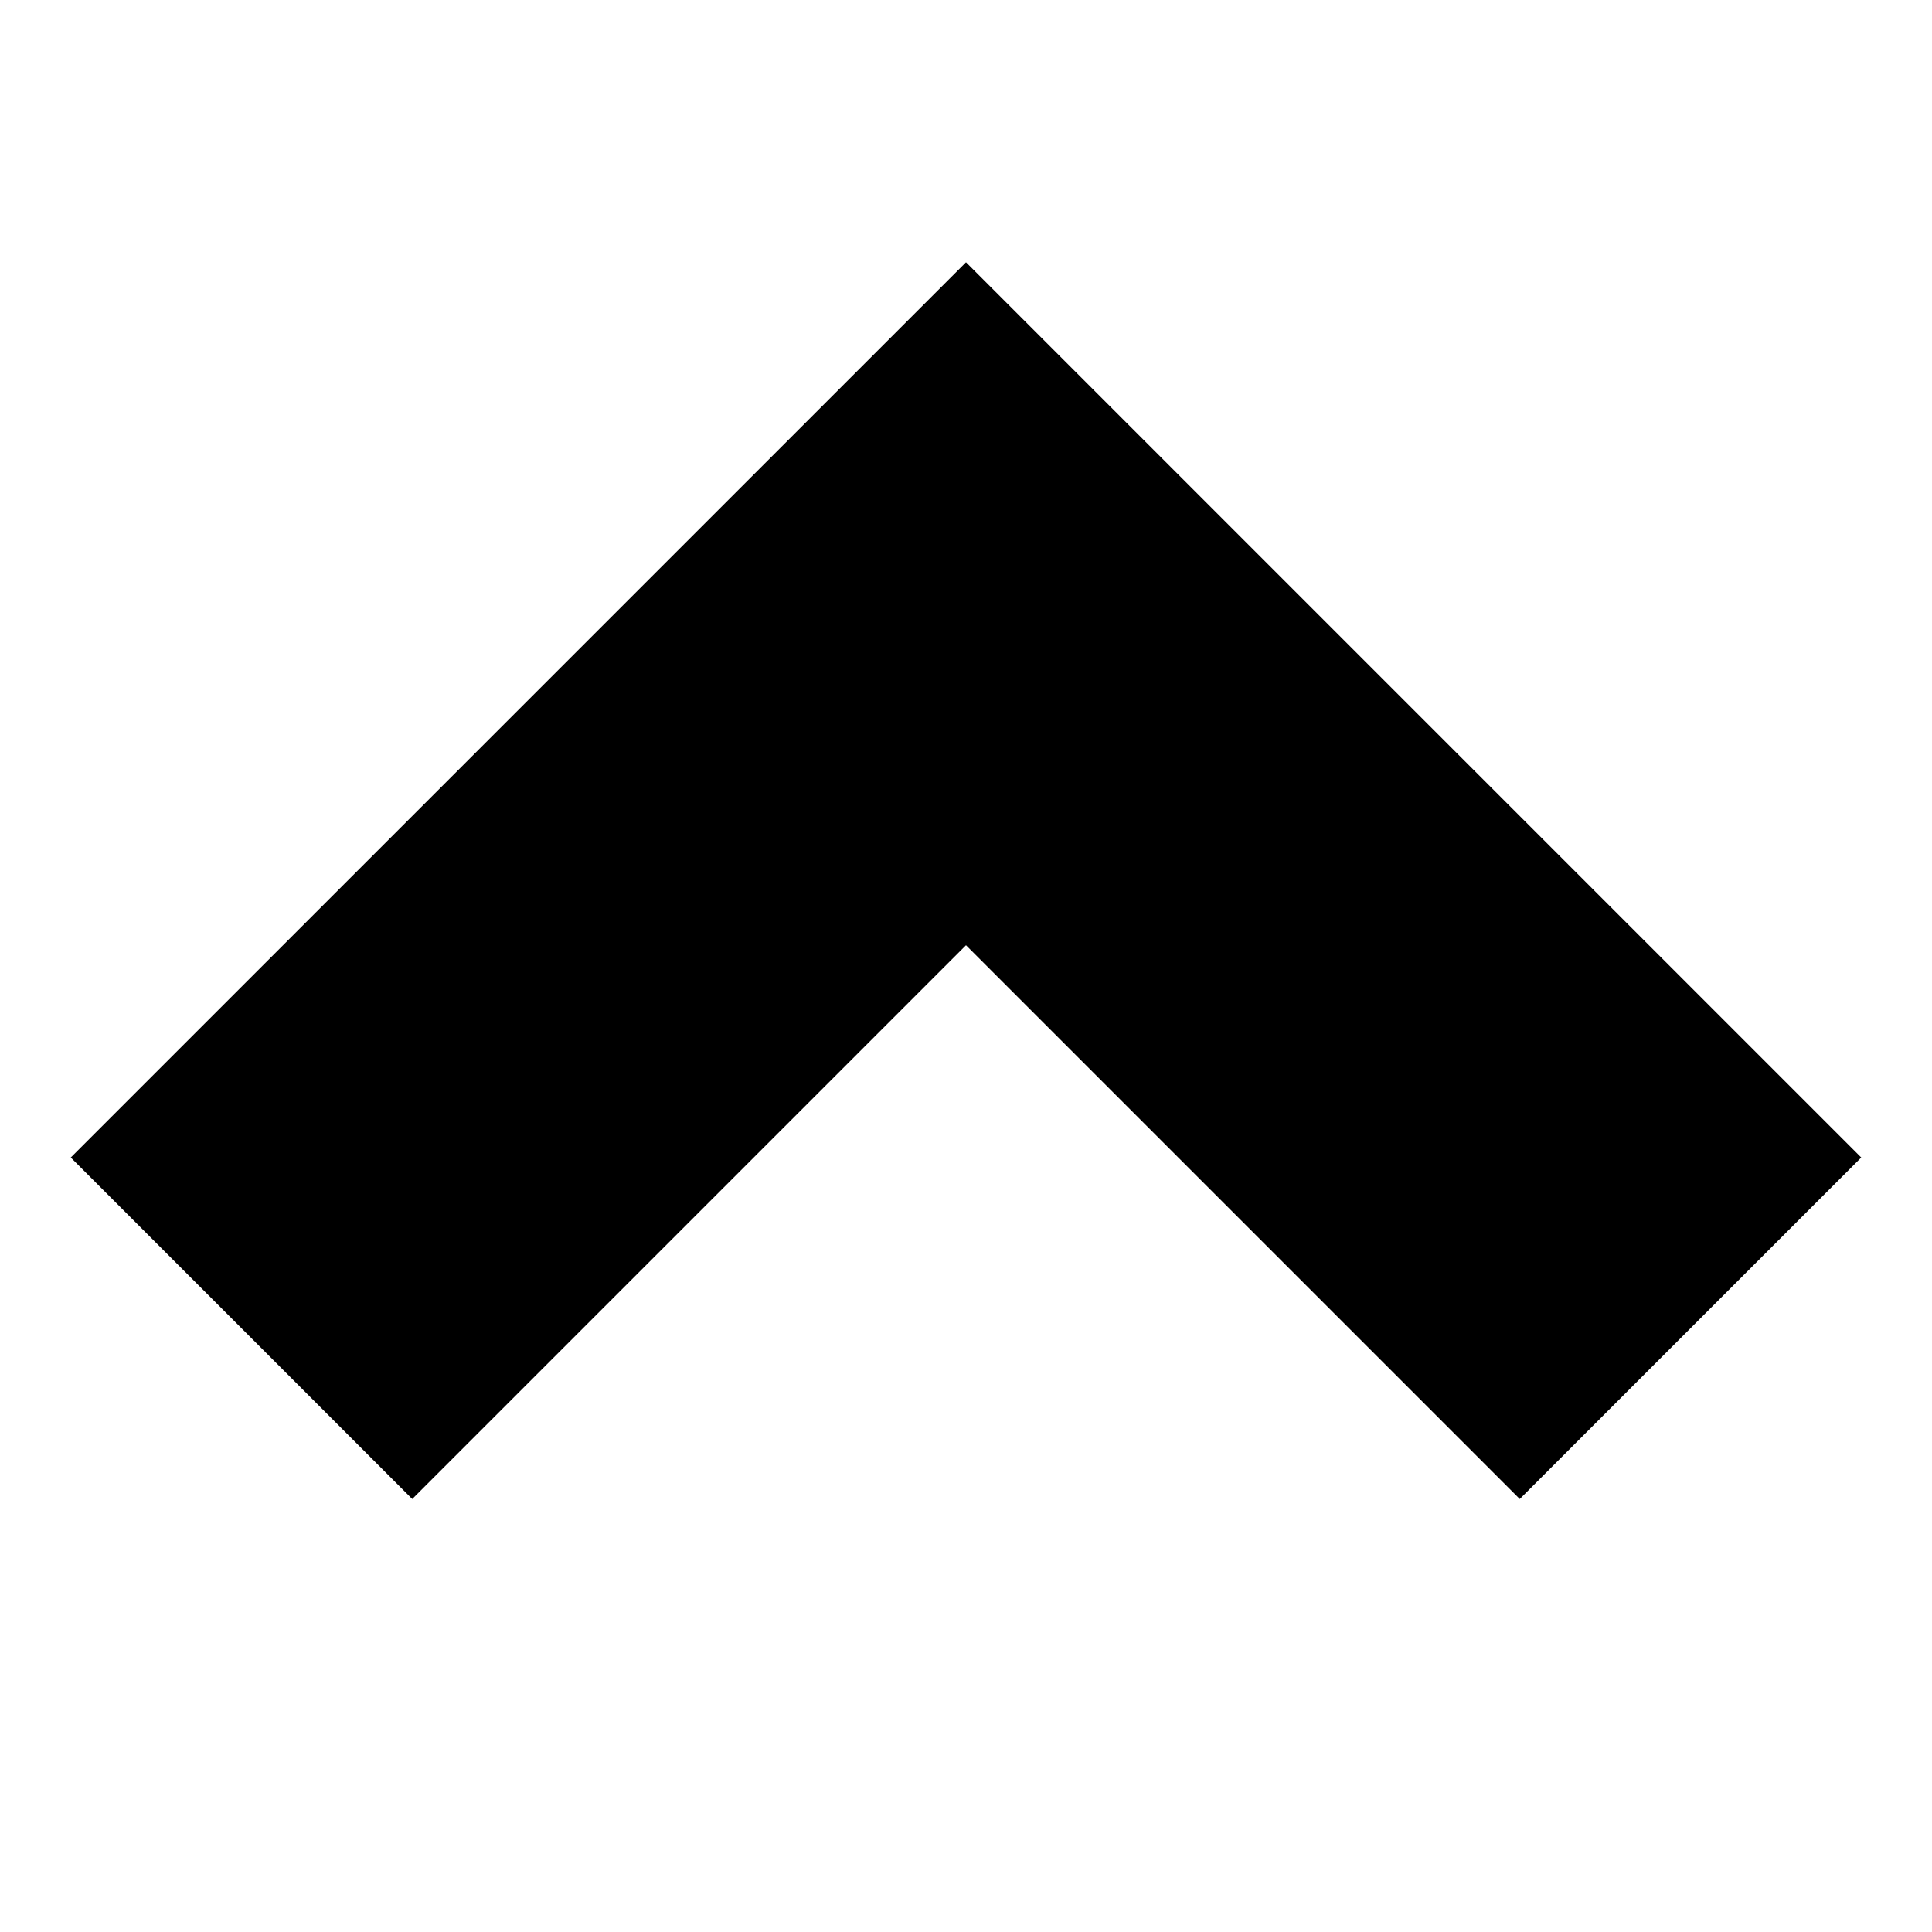
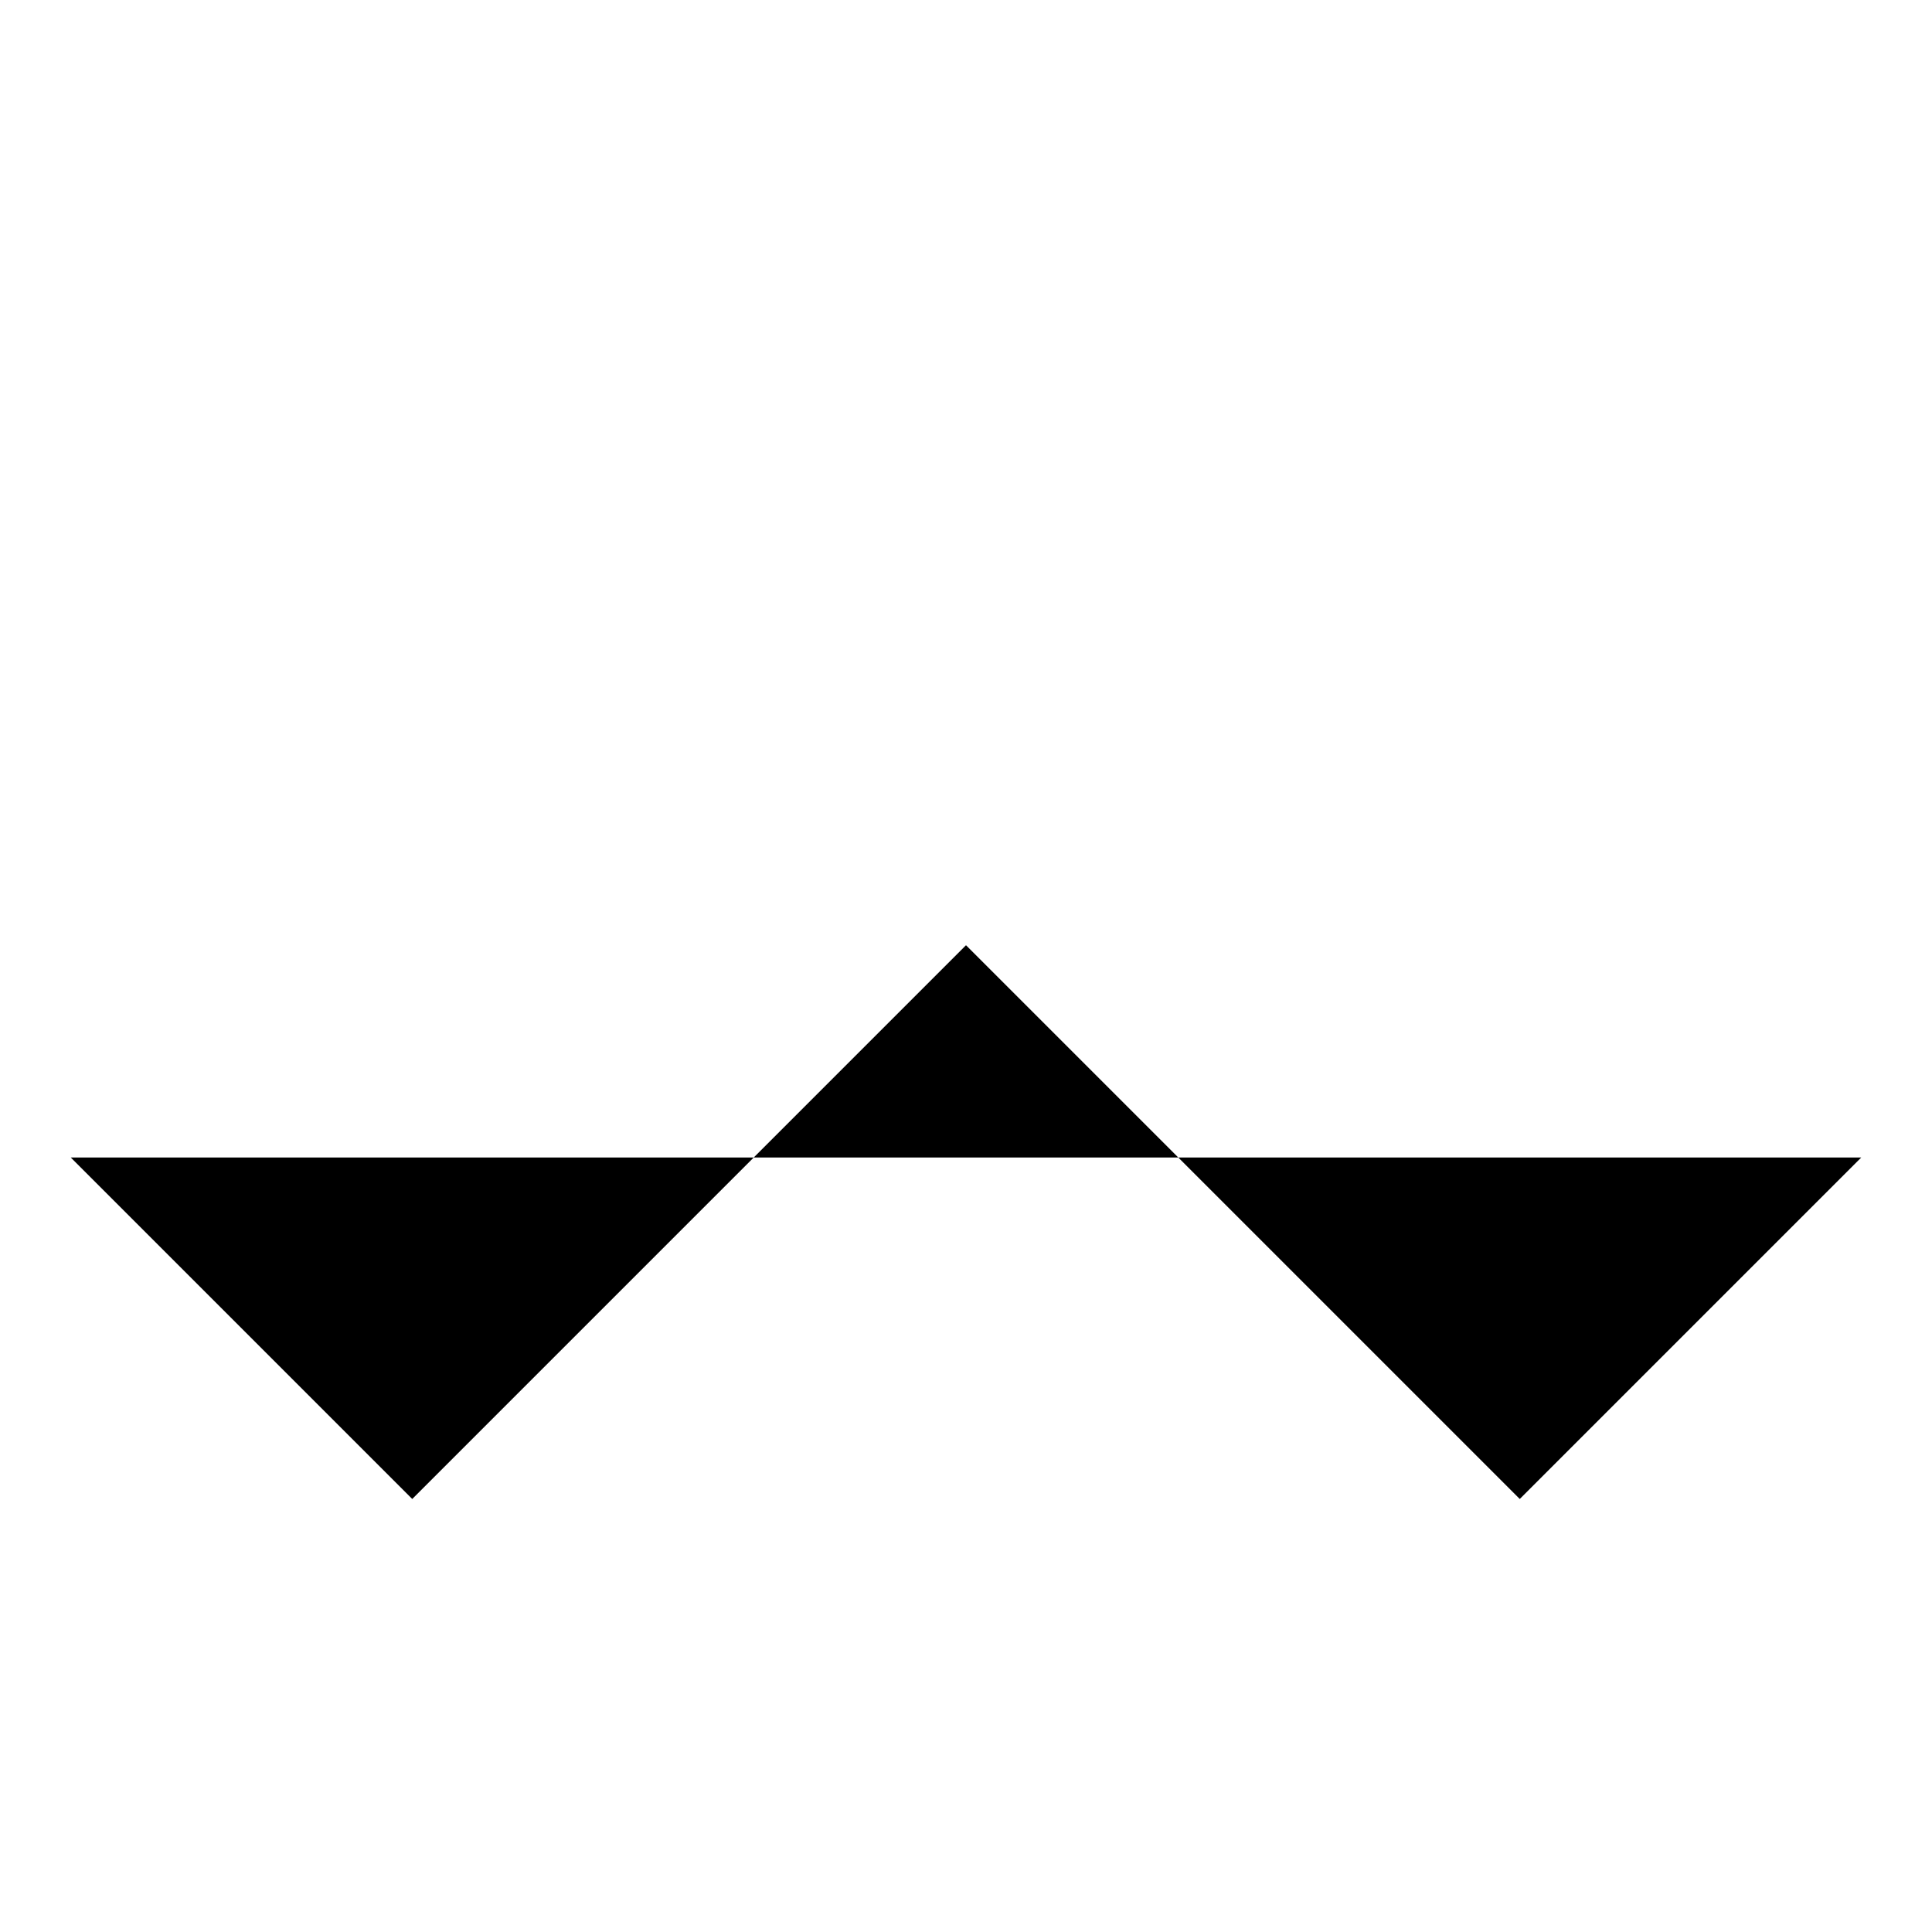
<svg xmlns="http://www.w3.org/2000/svg" width="800px" height="800px" viewBox="0 0 16 16" fill="none">
-   <path d="M8 7.828L12.586 12.414L15.414 9.586L8 2.172L0.586 9.586L3.414 12.414L8 7.828Z" fill="#000000" />
+   <path d="M8 7.828L12.586 12.414L15.414 9.586L0.586 9.586L3.414 12.414L8 7.828Z" fill="#000000" />
</svg>